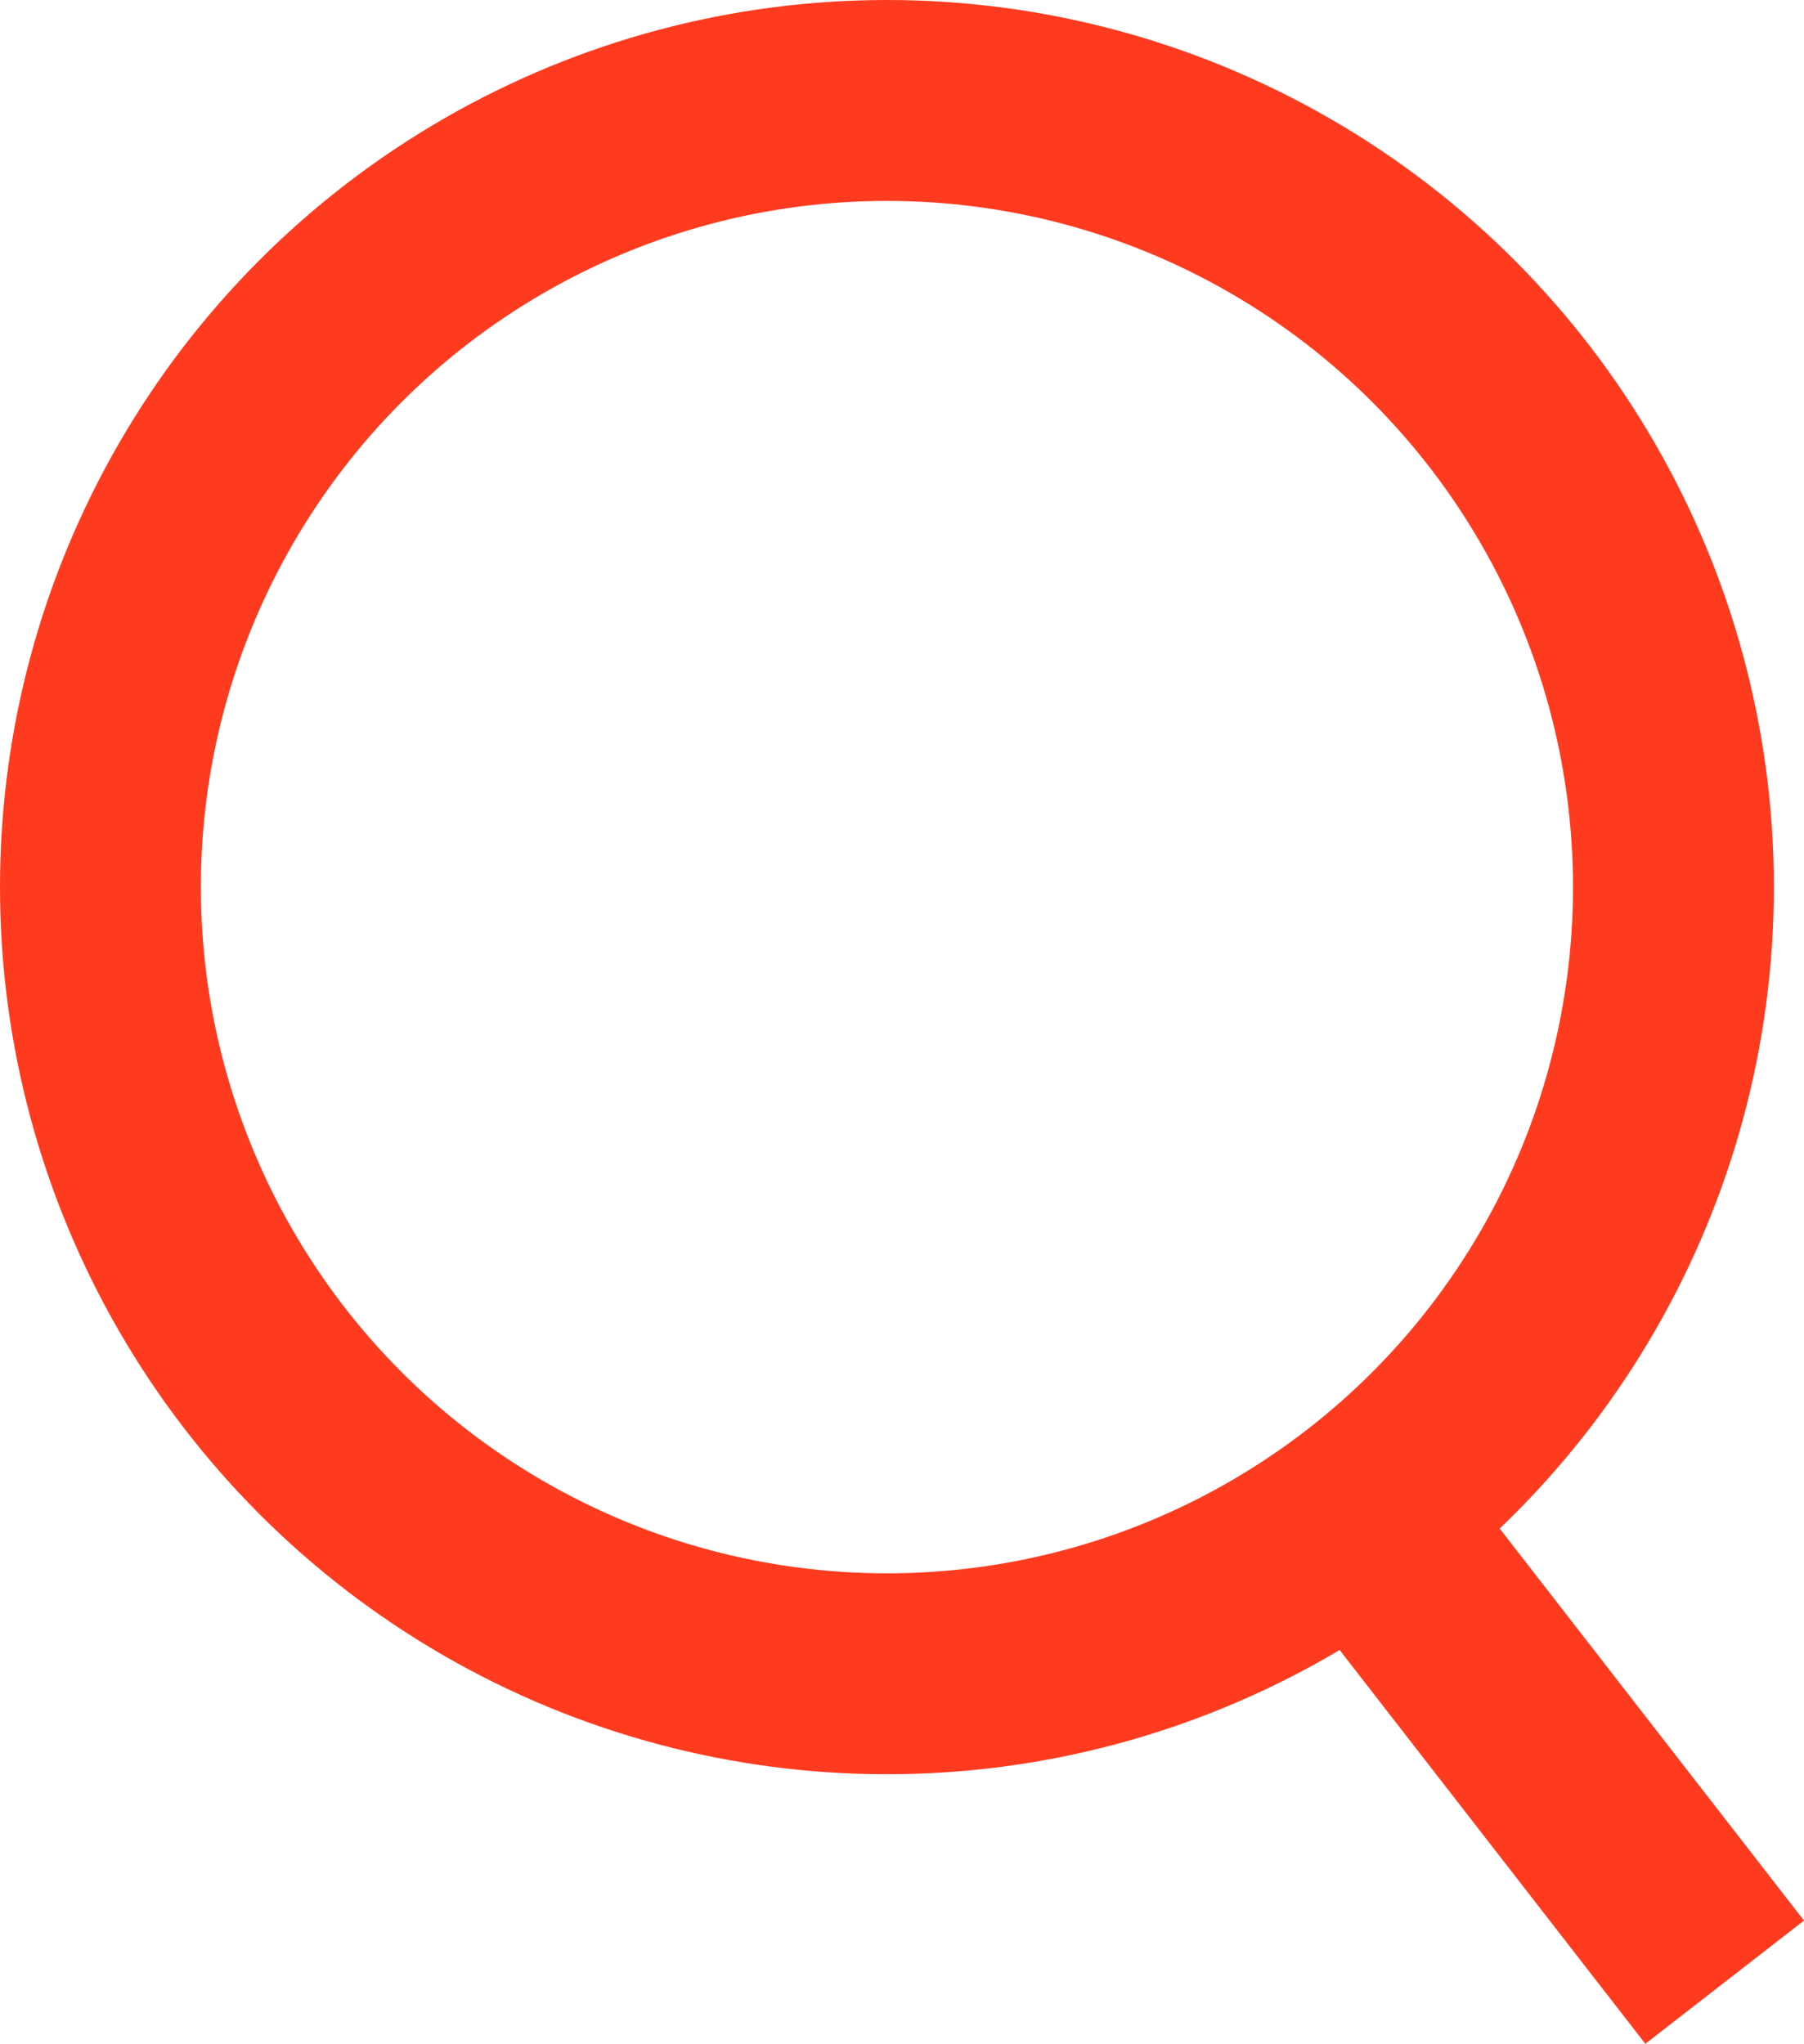
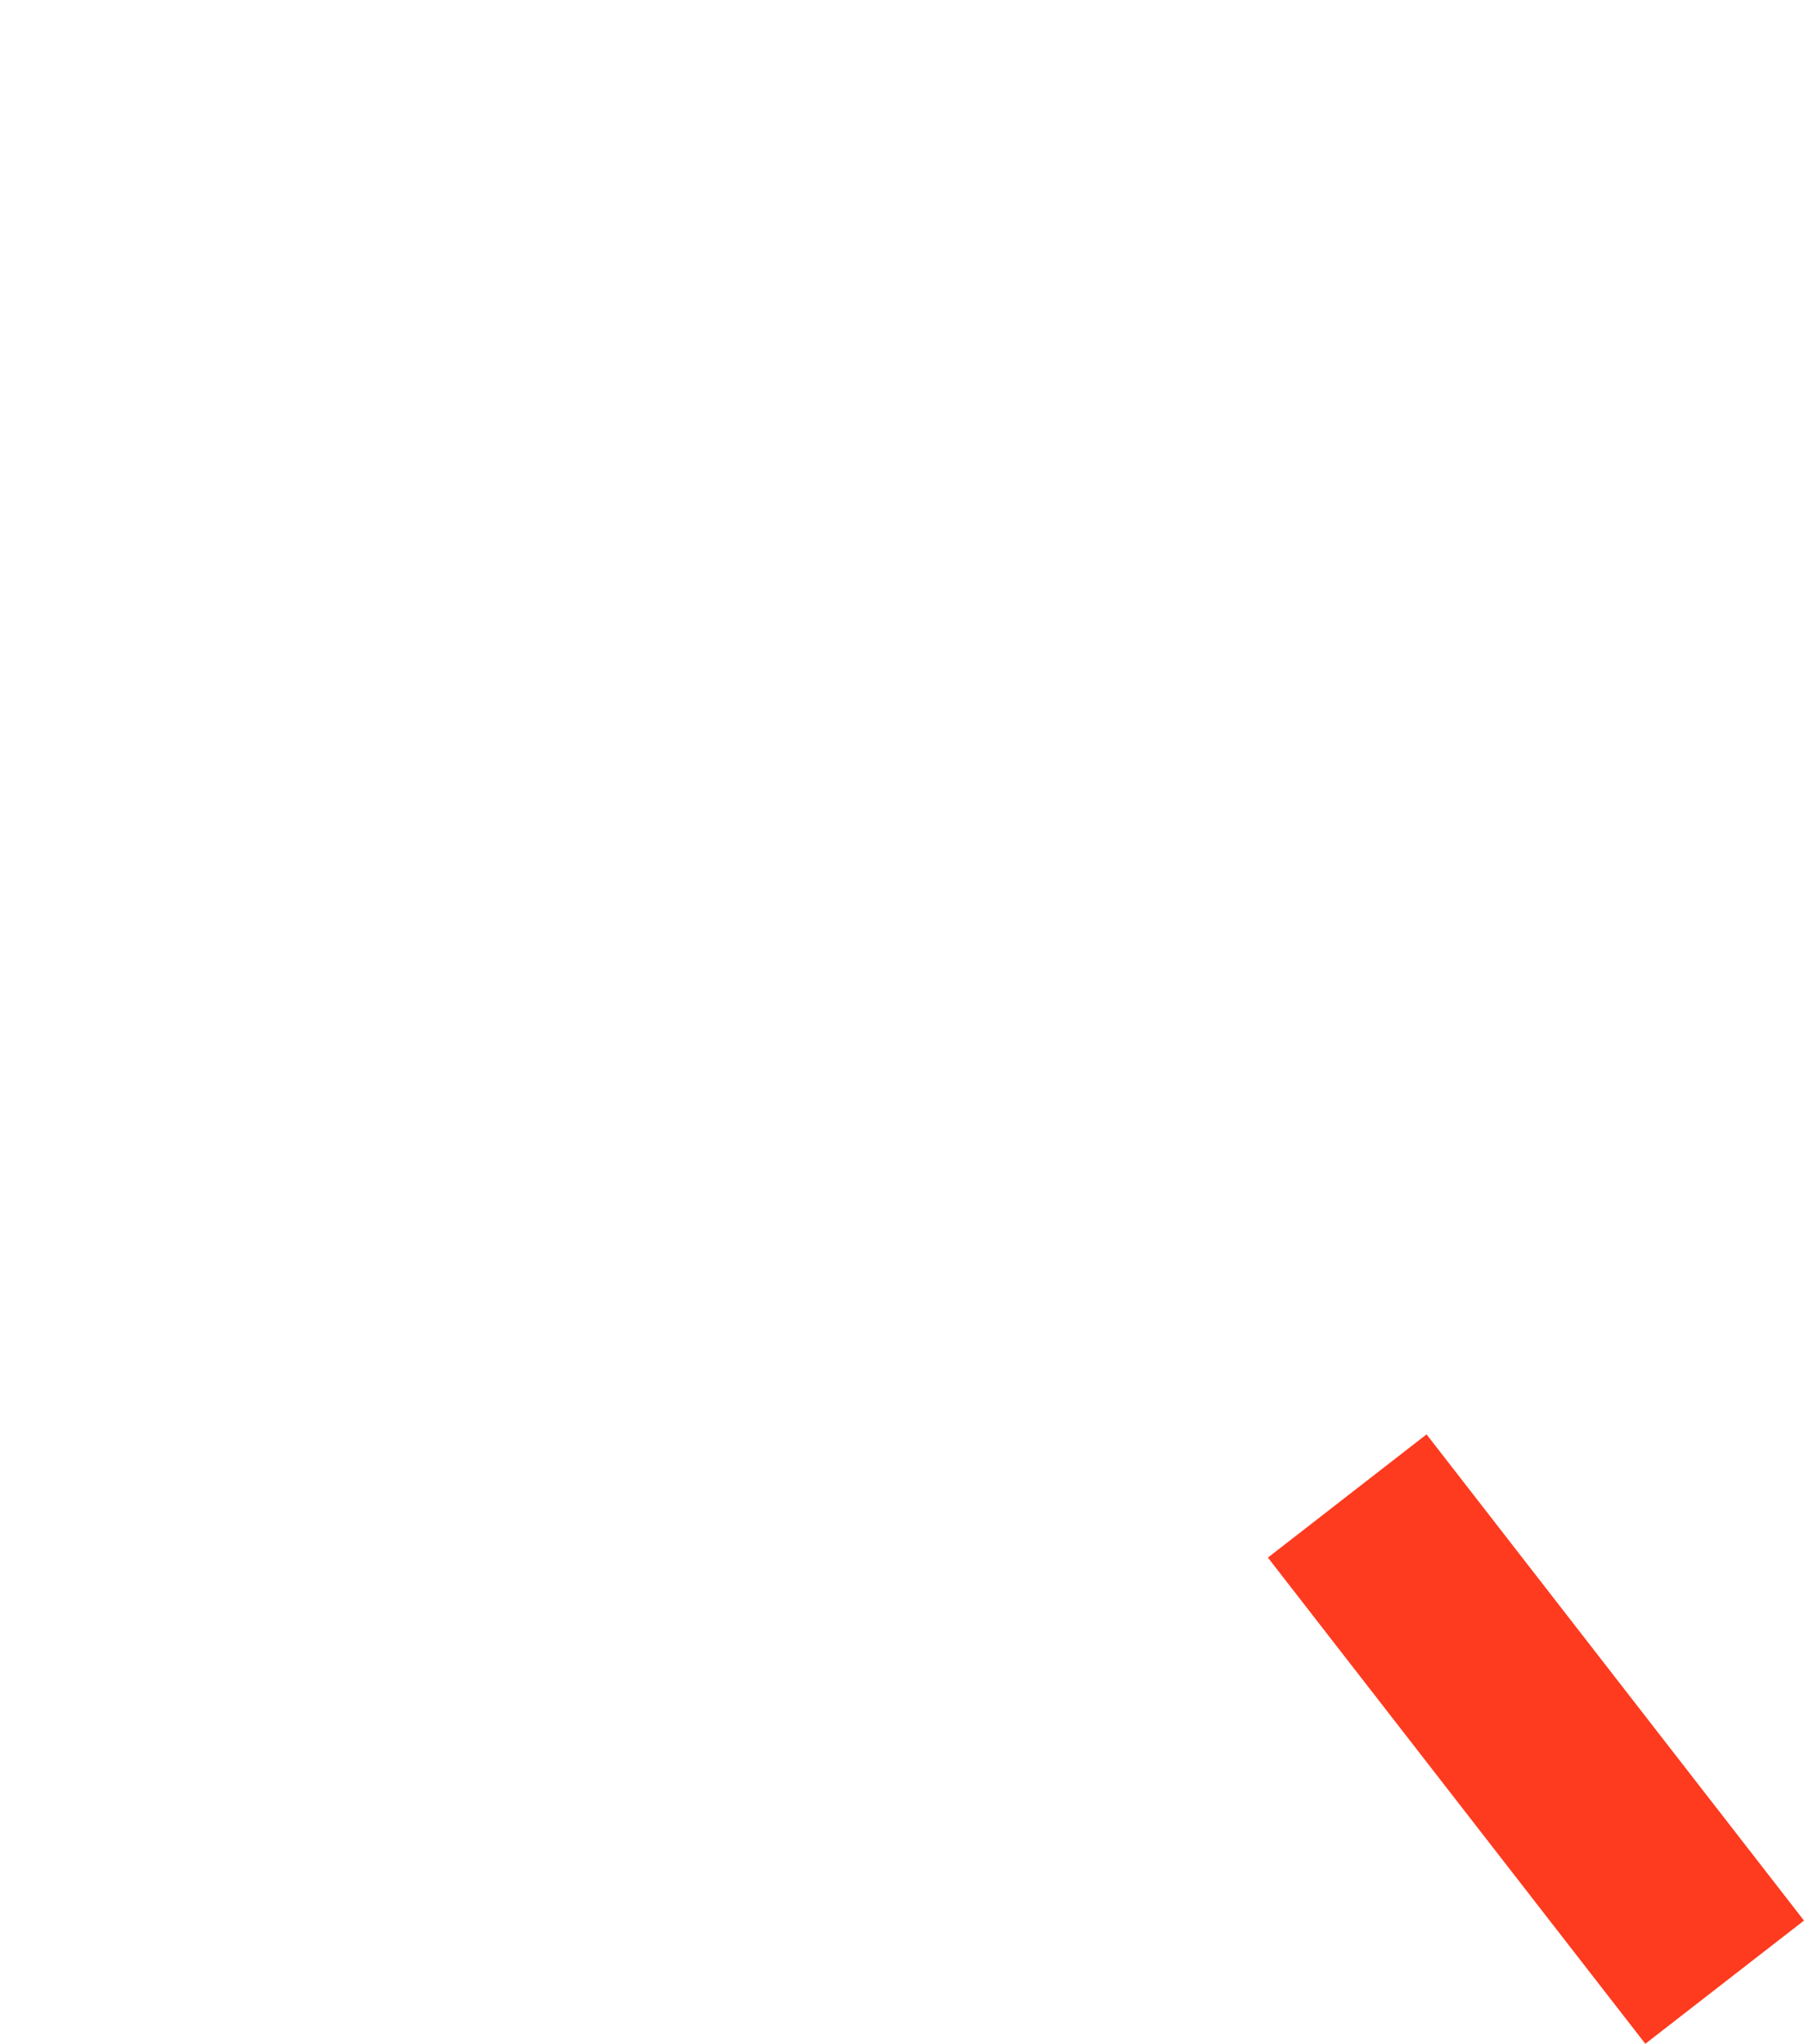
<svg xmlns="http://www.w3.org/2000/svg" id="Component_10_32" data-name="Component 10 – 32" width="17.962" height="20.345" viewBox="0 0 17.962 20.345">
  <g id="Group_56" data-name="Group 56">
    <g id="Group_47" data-name="Group 47">
      <g id="Ellipse_1" data-name="Ellipse 1" fill="none" stroke="#fe3b1f" stroke-width="2">
-         <ellipse cx="8.831" cy="8.831" rx="8.831" ry="8.831" stroke="none" />
-         <ellipse cx="8.831" cy="8.831" rx="7.831" ry="7.831" fill="none" />
-       </g>
+         </g>
      <line id="Line_1" data-name="Line 1" x2="3.758" y2="4.84" transform="translate(13.414 14.892)" fill="none" stroke="#fe3b1f" stroke-width="2" />
    </g>
  </g>
</svg>